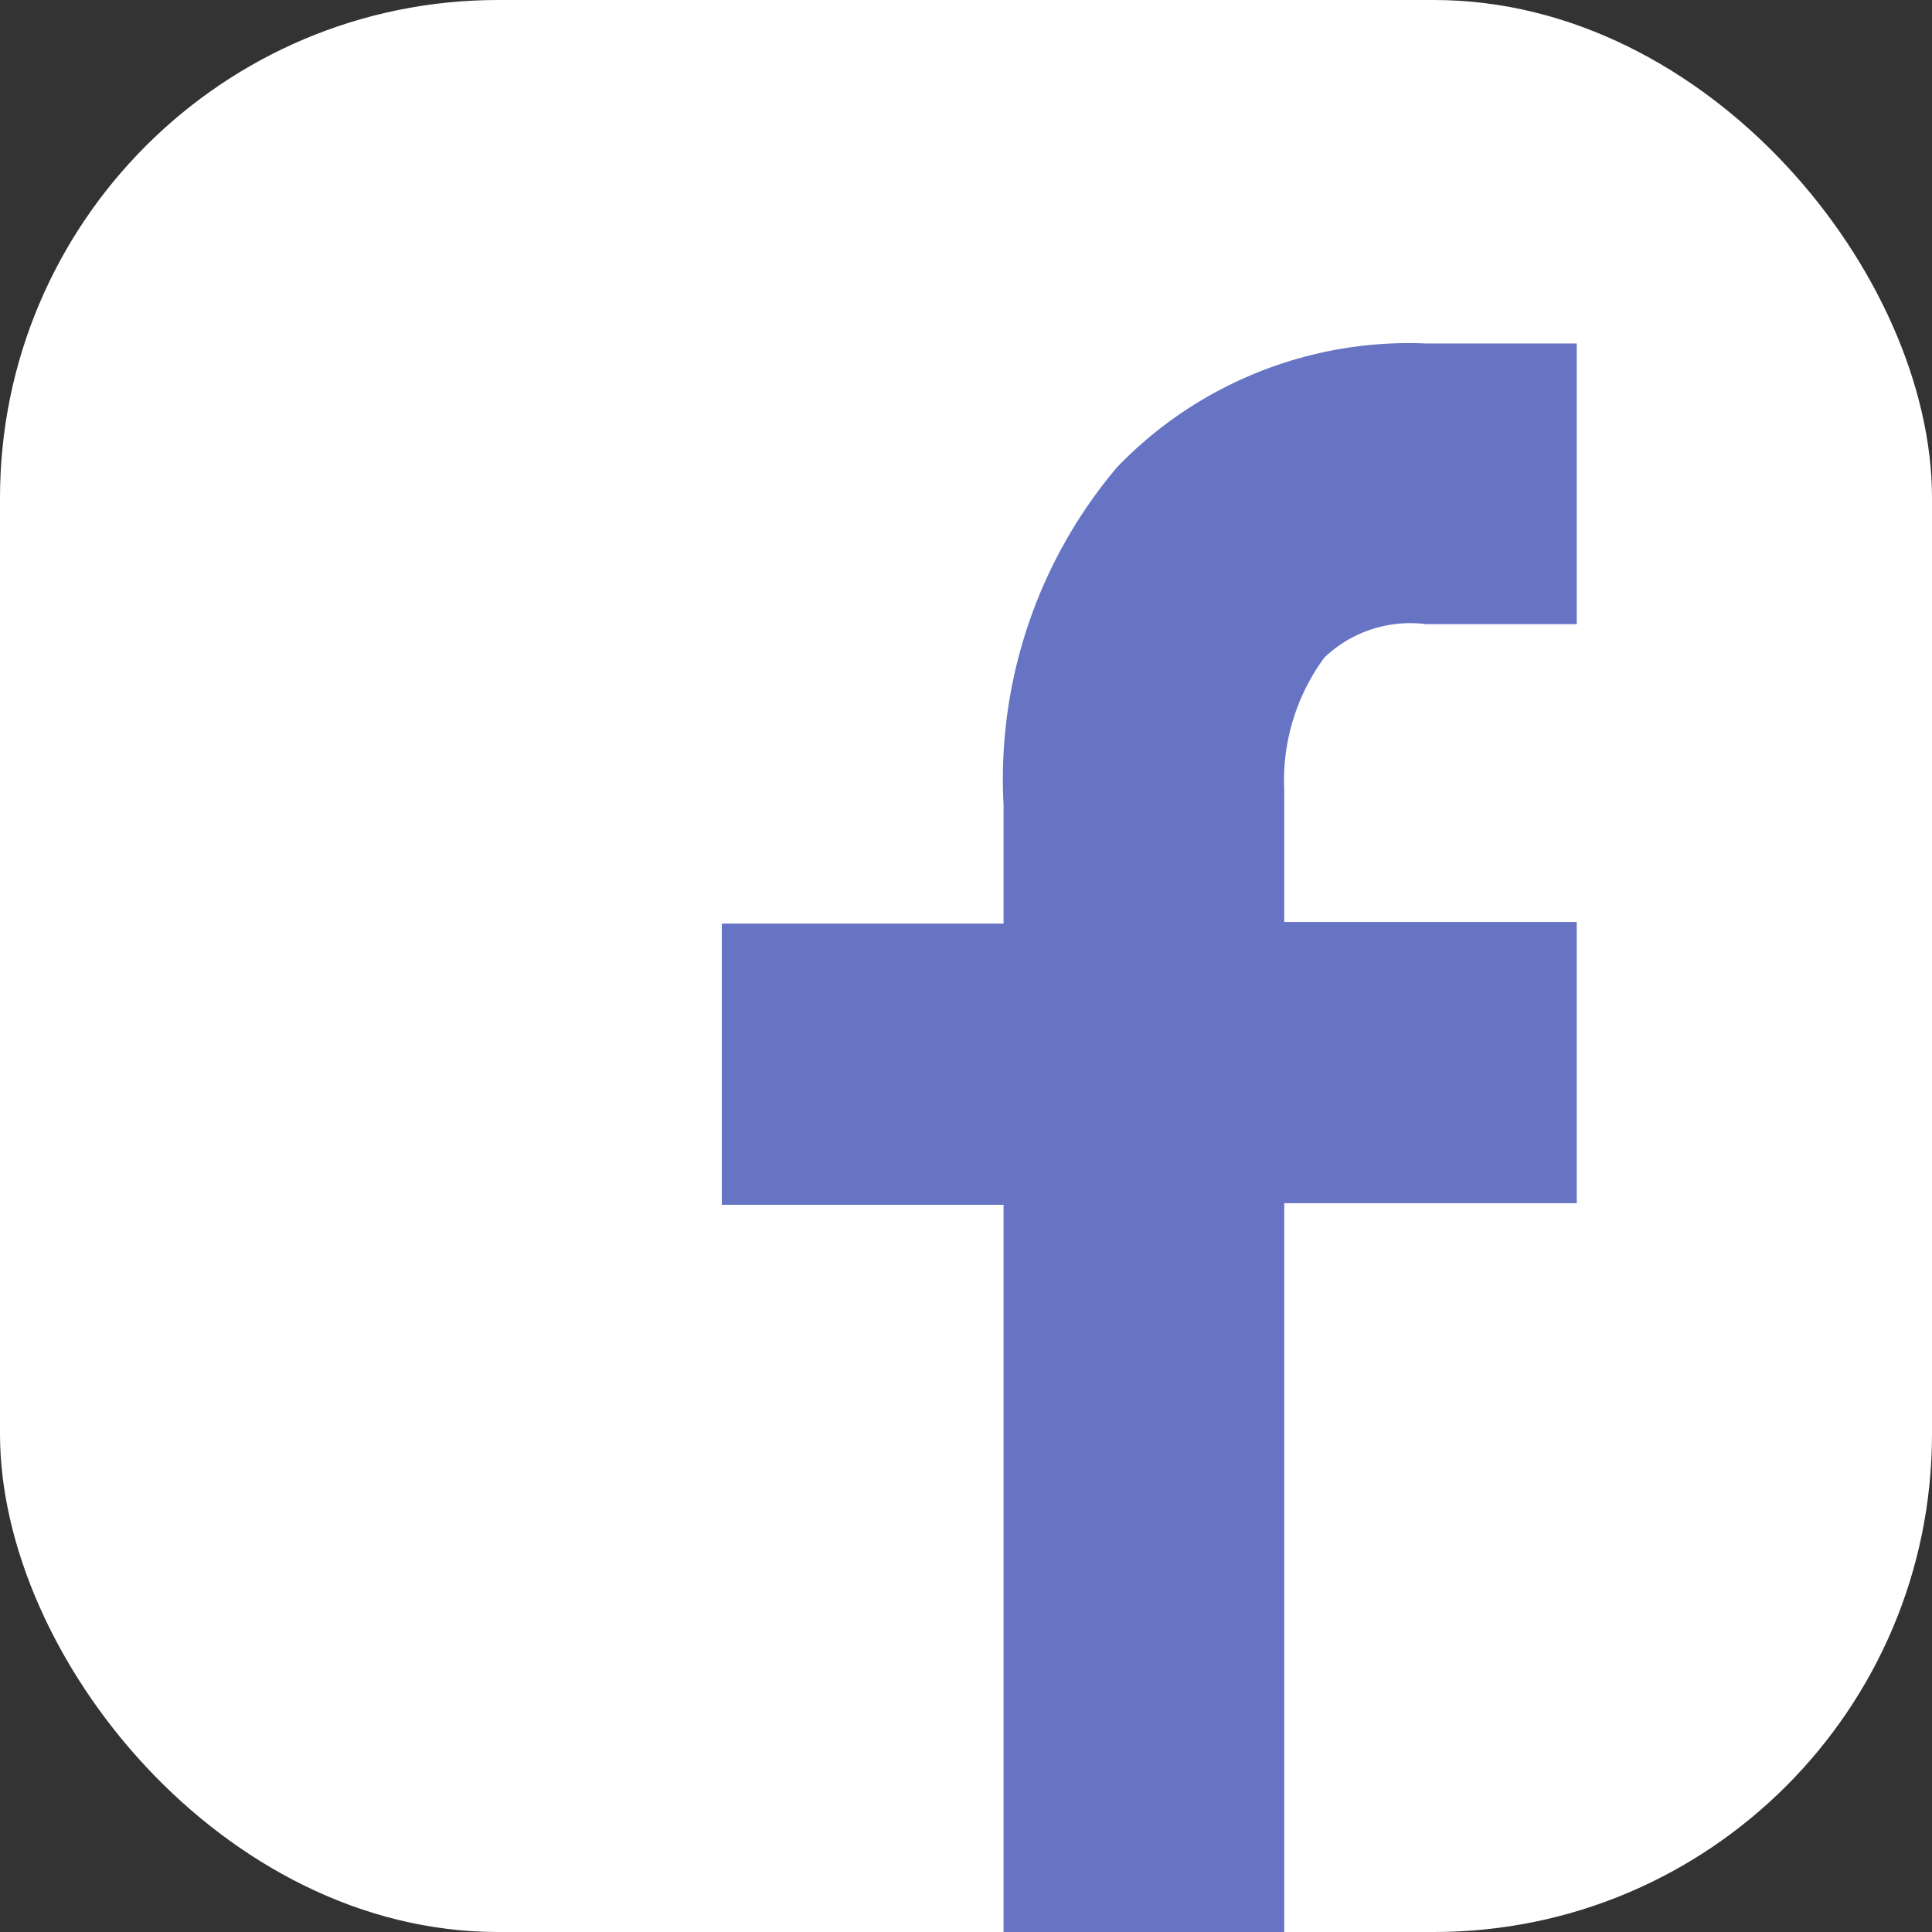
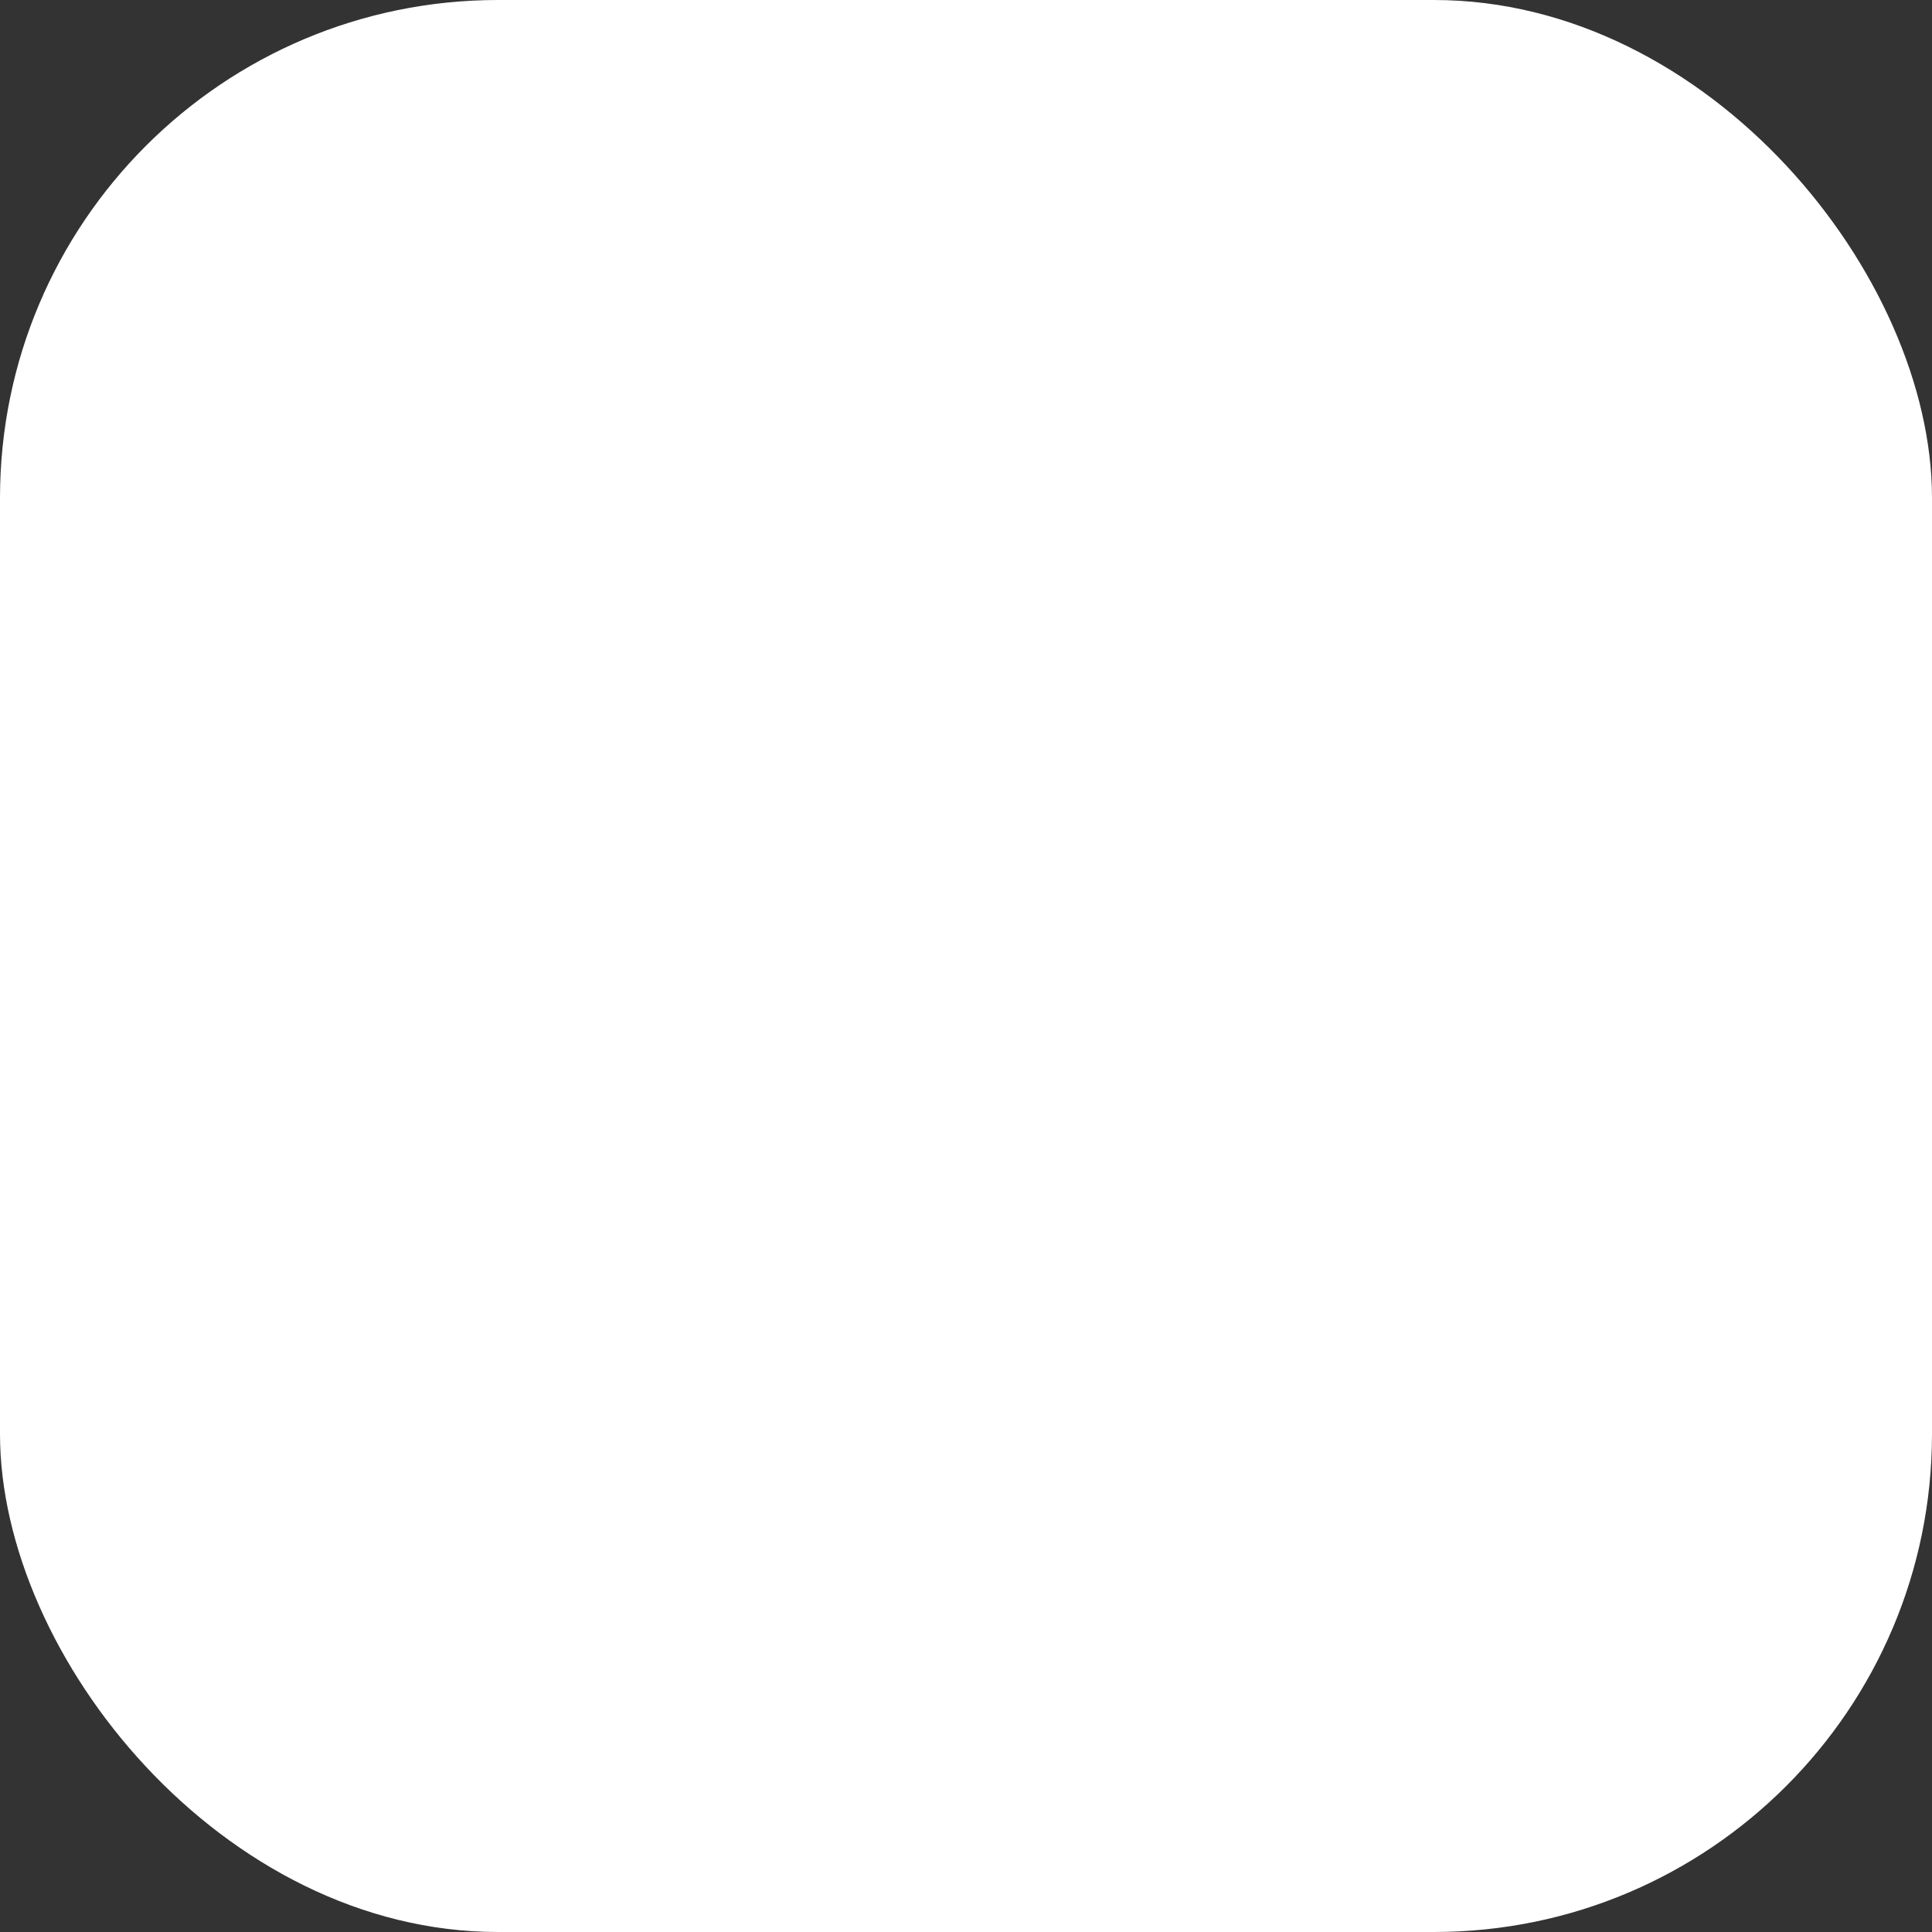
<svg xmlns="http://www.w3.org/2000/svg" viewBox="0 0 36 36">
  <rect x="0" y="0" width="36" height="36" fill="#333333" stroke="none" />
  <defs>
    <style>.cls-1{fill:#fff;}.cls-2{fill:#6674C3;}</style>
  </defs>
  <g id="レイヤー_2" data-name="レイヤー 2">
    <g id="フッター">
      <rect class="cls-1" width="36" height="36" rx="9.28" />
-       <path class="cls-2" d="M26.57,11.63h2.81V6.4H26.57a7.55,7.55,0,0,0-5.75,2.3A9,9,0,0,0,18.7,15v2.21H13.45v5.24H18.7V36h5.23V22.42h5.45V17.18H23.93V14.72a3.86,3.86,0,0,1,.75-2.47A2.32,2.32,0,0,1,26.57,11.63Z" />
    </g>
  </g>
</svg>